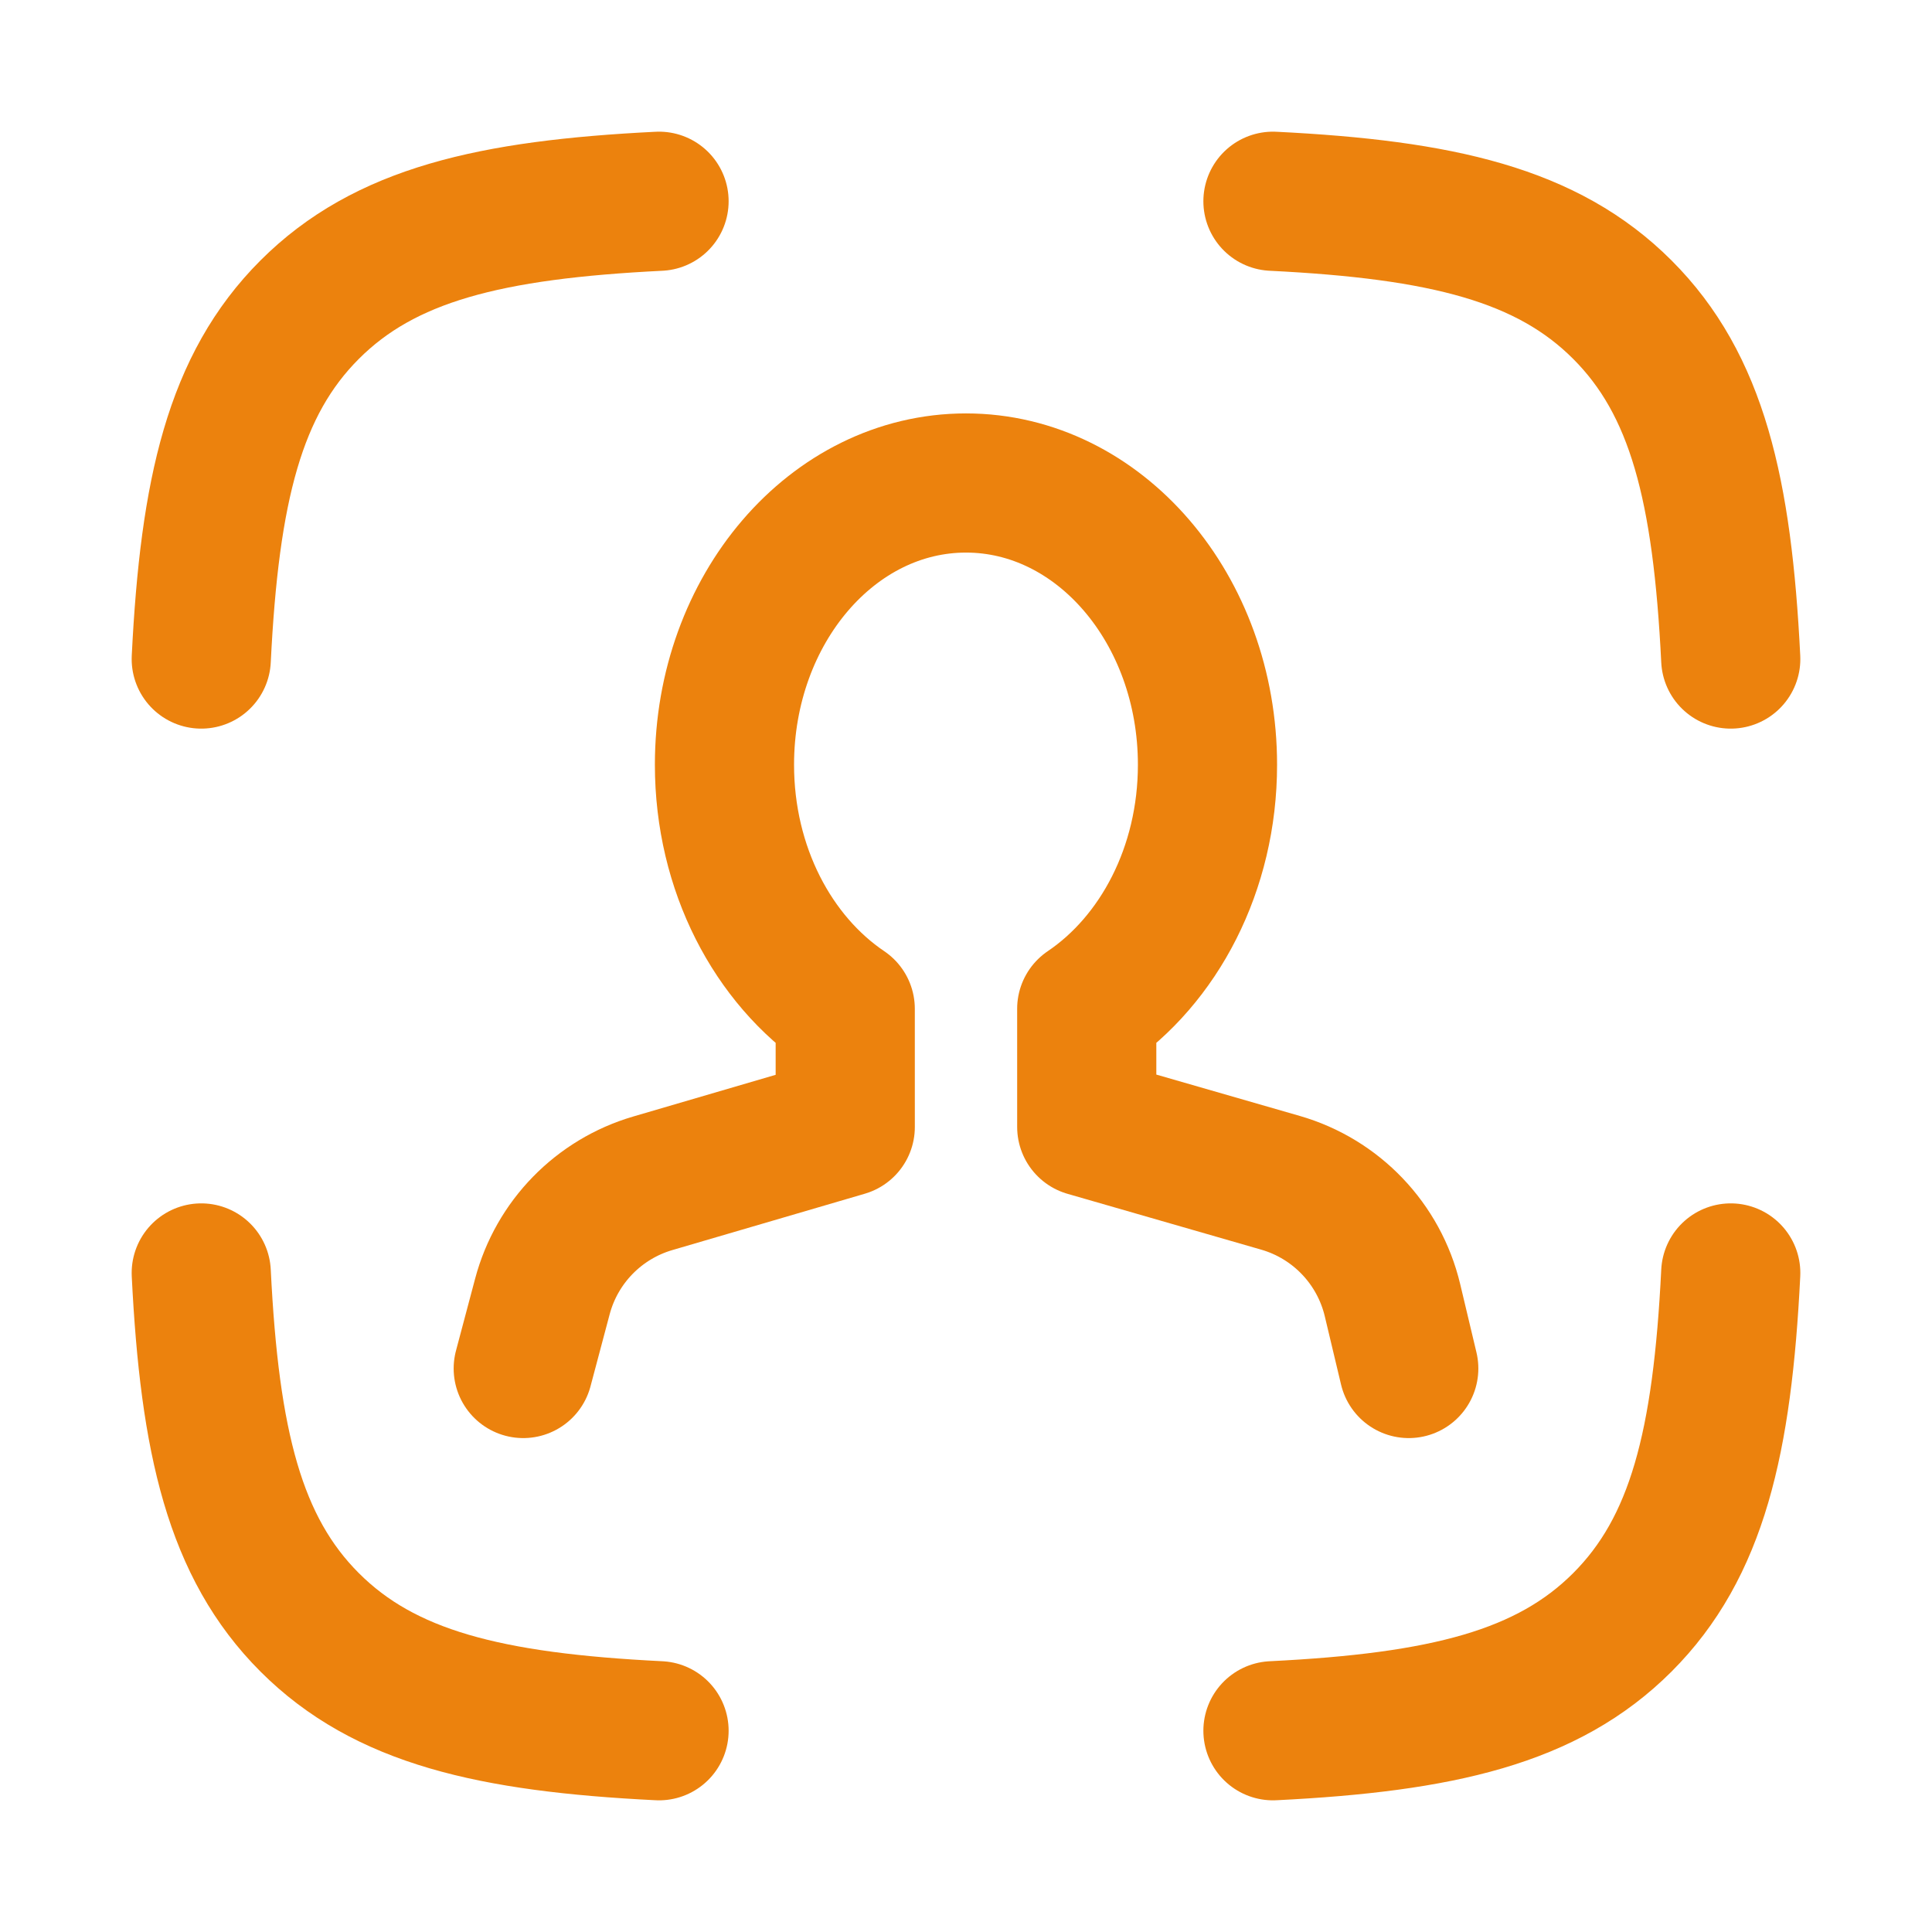
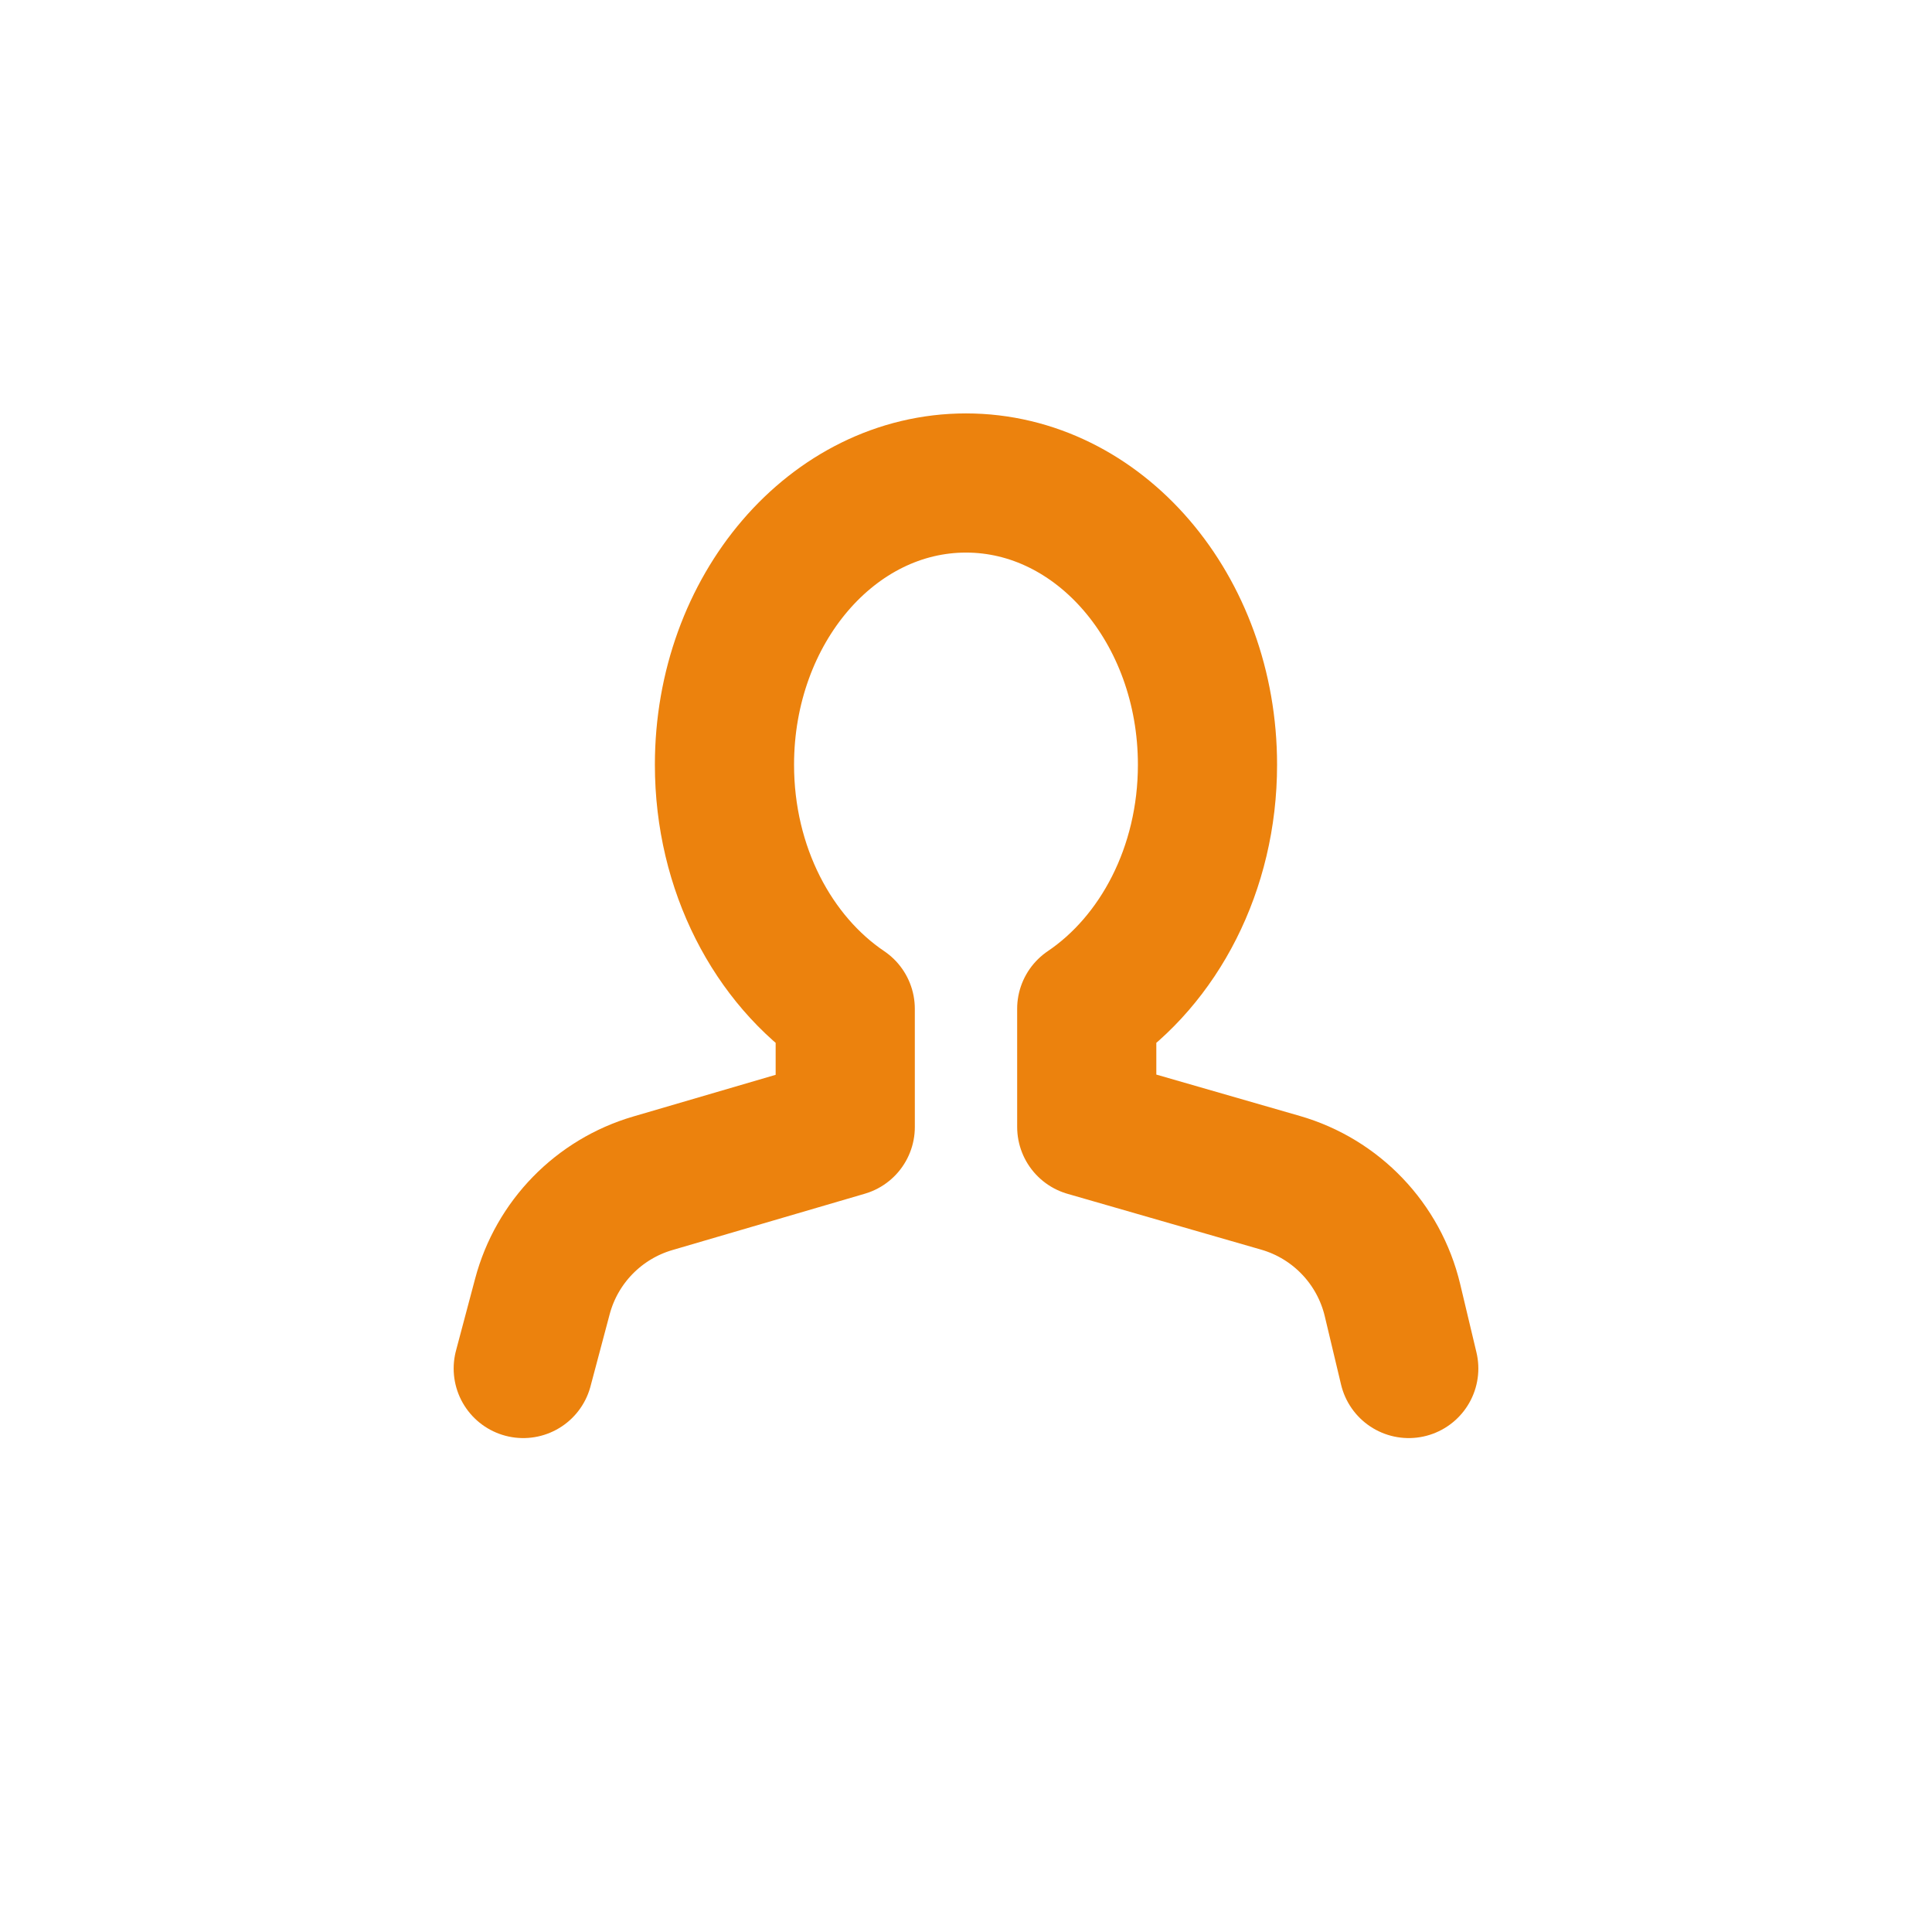
<svg xmlns="http://www.w3.org/2000/svg" width="118" height="118" viewBox="0 0 118 118" fill="none">
-   <path d="M12.292 40.252C12.803 29.928 14.334 23.491 18.913 18.913C23.491 14.334 29.928 12.803 40.252 12.292M105.708 40.252C105.196 29.928 103.666 23.491 99.088 18.913C94.509 14.334 88.072 12.803 77.748 12.292M77.748 105.708C88.072 105.197 94.509 103.666 99.088 99.088C103.666 94.509 105.196 88.072 105.708 77.748M40.252 105.708C29.928 105.197 23.491 103.666 18.913 99.088C14.334 94.509 12.803 88.072 12.292 77.748" stroke="#EC820D" stroke-width="8.5" stroke-linecap="round" stroke-linejoin="round" />
  <path d="M86.042 83.583L85.048 79.41C84.226 75.961 81.611 73.222 78.205 72.24L66.375 68.83L66.374 61.615C70.782 58.639 73.749 53.078 73.749 46.708C73.749 37.204 67.144 29.5 58.999 29.5C50.852 29.5 44.248 37.204 44.248 46.708C44.248 53.078 47.215 58.639 51.624 61.615L51.625 68.83L39.869 72.272C36.568 73.239 34.011 75.859 33.128 79.183L31.958 83.583" stroke="#EC820D" stroke-width="8.5" stroke-linecap="round" stroke-linejoin="round" />
</svg>